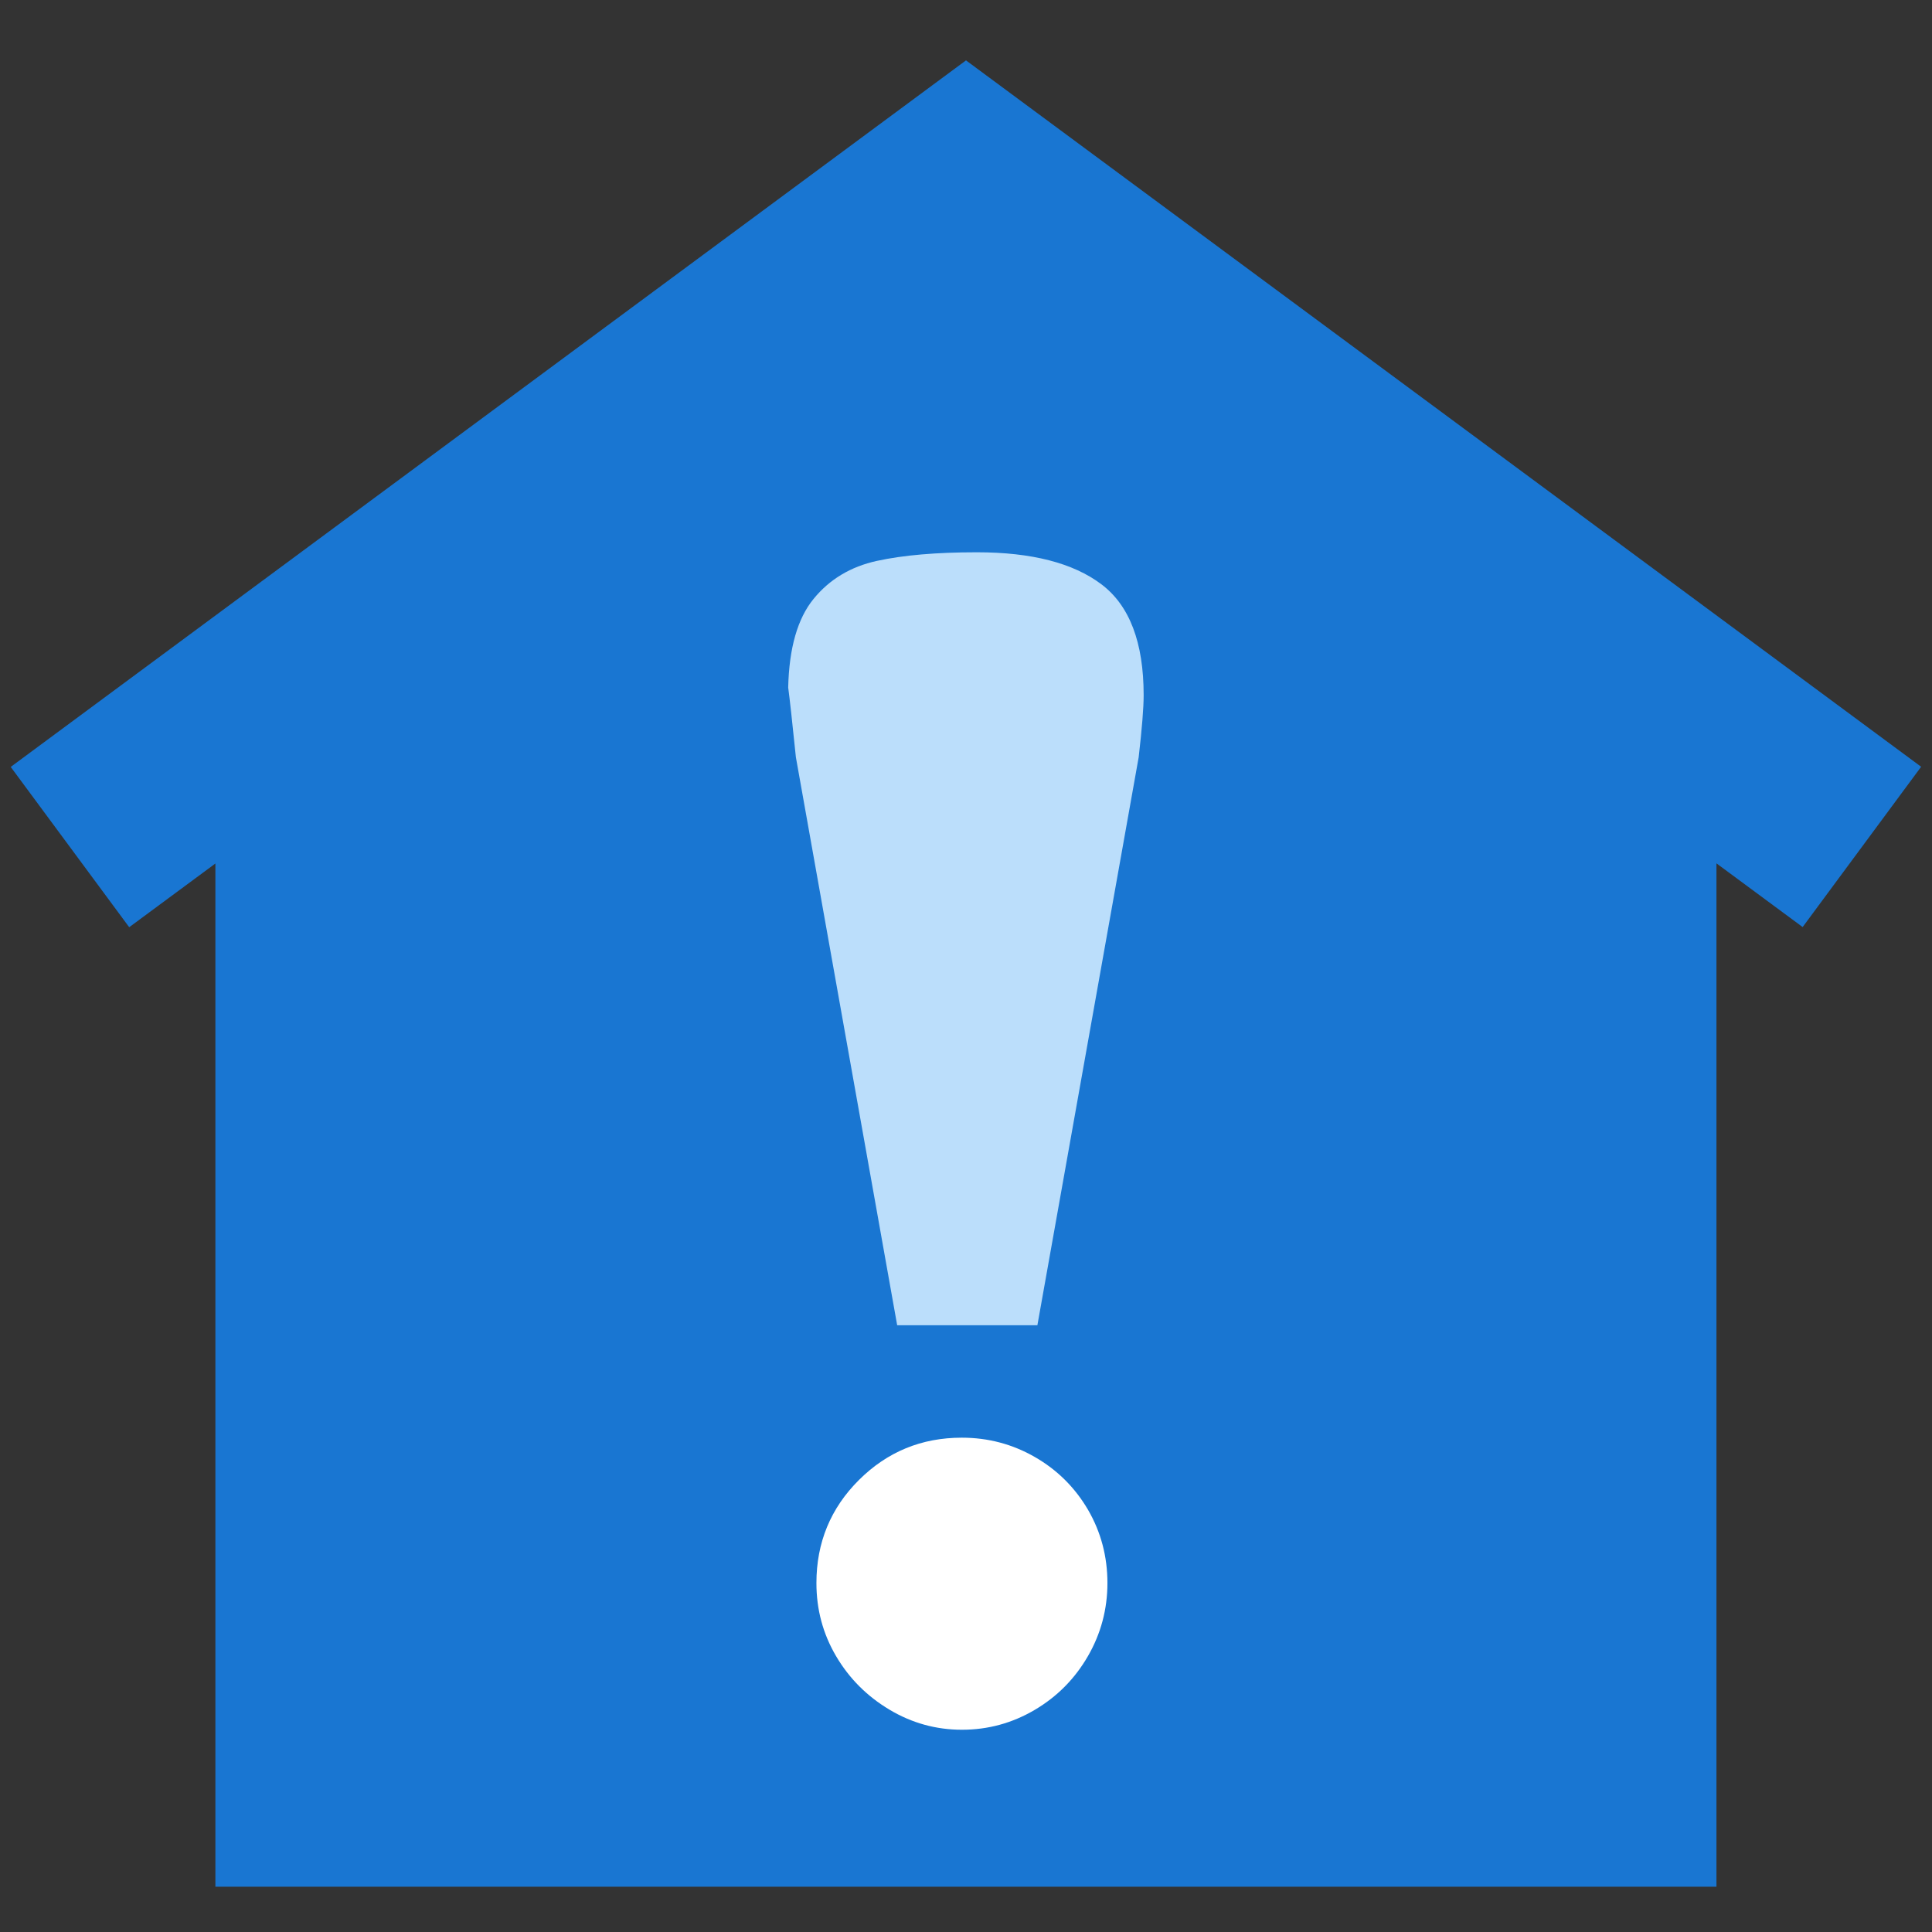
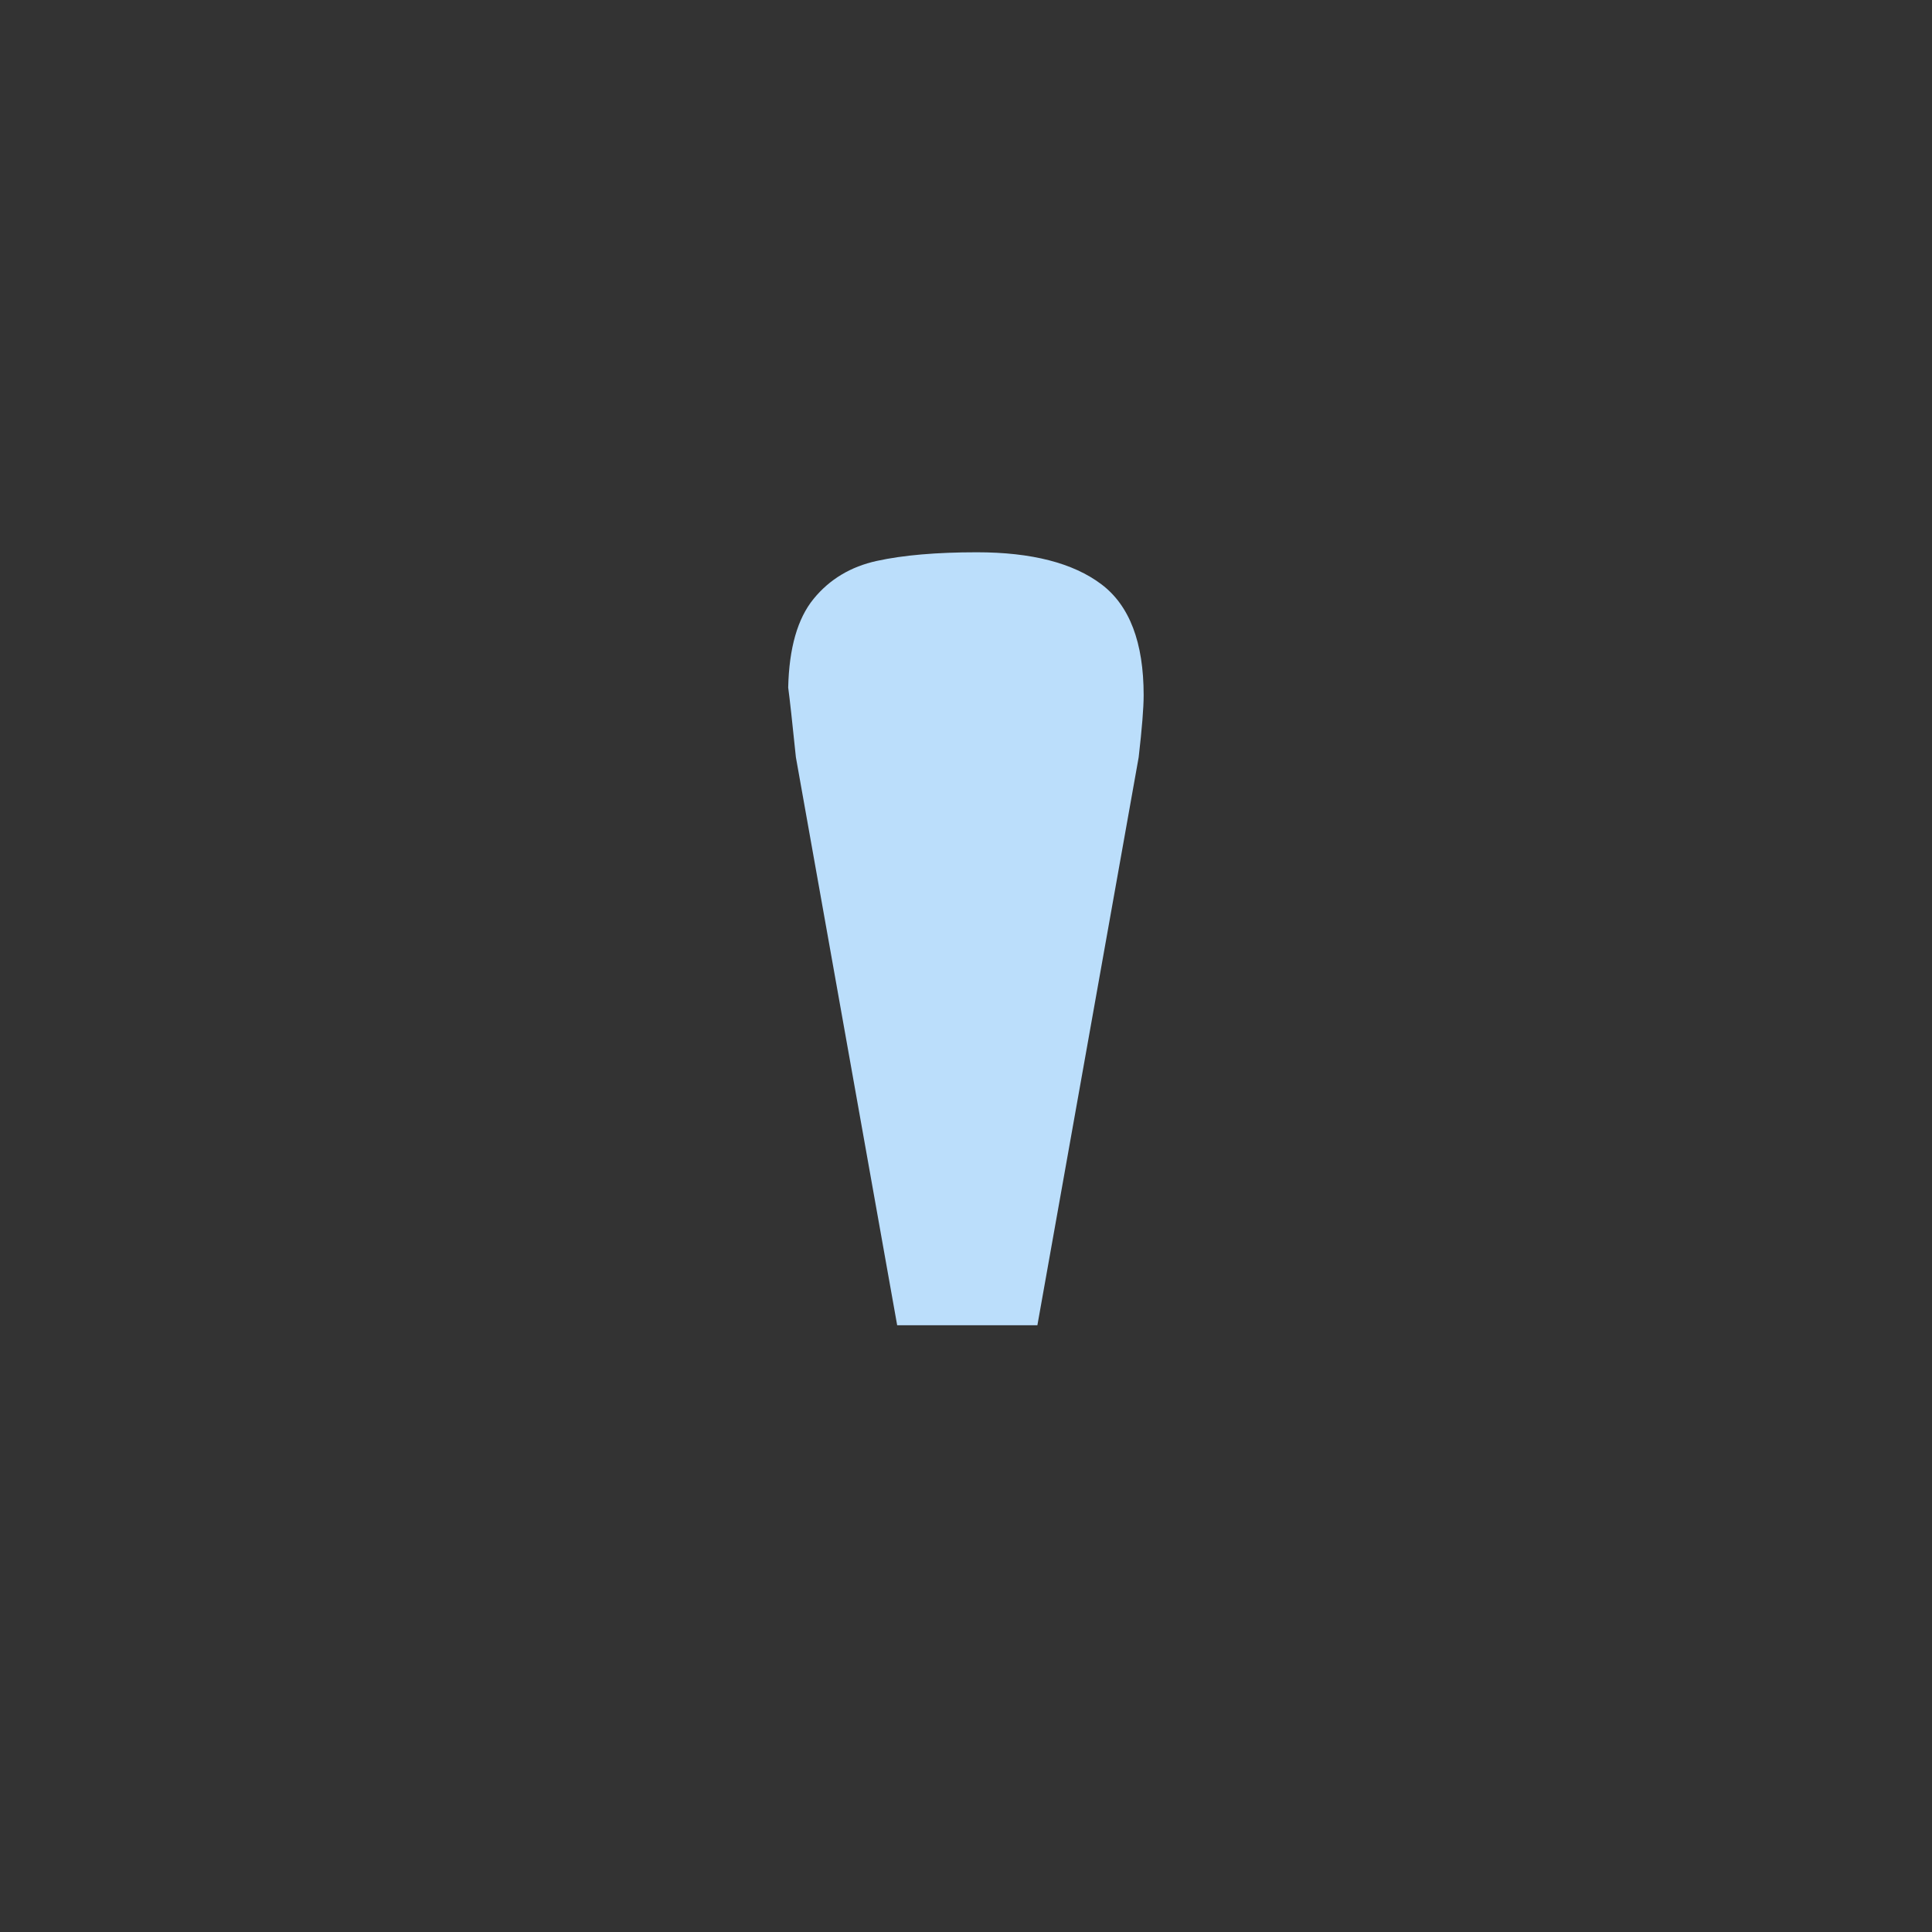
<svg xmlns="http://www.w3.org/2000/svg" version="1.1" id="Layer_1" x="0px" y="0px" viewBox="0 0 128 128" style="enable-background:new 0 0 128 128;" xml:space="preserve">
  <rect x="0" y="0" width="128" height="128" fill="#333333" stroke="none" />
  <style type="text/css">
	.st0{fill:#1976D2;}
	.st1{fill:#FFFFFF;}
	.st2{fill:#BBDEFB;}
</style>
  <g>
-     <path class="st0" d="M64,4L0.71,50.81l7.85,10.62l5.71-4.22V125h99.45V57.2l5.71,4.22l7.85-10.62L64,4z" />
-     <path class="st1" d="M68.56,96.53c-1.48-0.85-3.09-1.28-4.84-1.28c-2.66,0-4.93,0.93-6.81,2.8c-1.88,1.87-2.82,4.15-2.82,6.83   c0,1.75,0.43,3.36,1.3,4.84c0.87,1.48,2.05,2.66,3.54,3.55c1.49,0.89,3.09,1.33,4.8,1.33c1.73,0,3.34-0.44,4.83-1.32   c1.49-0.88,2.66-2.07,3.52-3.56c0.86-1.49,1.29-3.11,1.29-4.84c0-1.76-0.43-3.38-1.29-4.86C71.21,98.54,70.04,97.38,68.56,96.53z" />
    <path class="st2" d="M72.97,38.71c-1.87-1.41-4.62-2.12-8.25-2.12c-2.67,0-4.88,0.19-6.62,0.57c-1.74,0.38-3.14,1.22-4.2,2.52   c-1.06,1.3-1.62,3.25-1.68,5.87c0.1,0.74,0.27,2.28,0.51,4.62l6.71,37.63h9.29l6.71-37.63c0.22-1.91,0.33-3.28,0.33-4.11   C75.77,42.57,74.84,40.12,72.97,38.71z" />
  </g>
</svg>